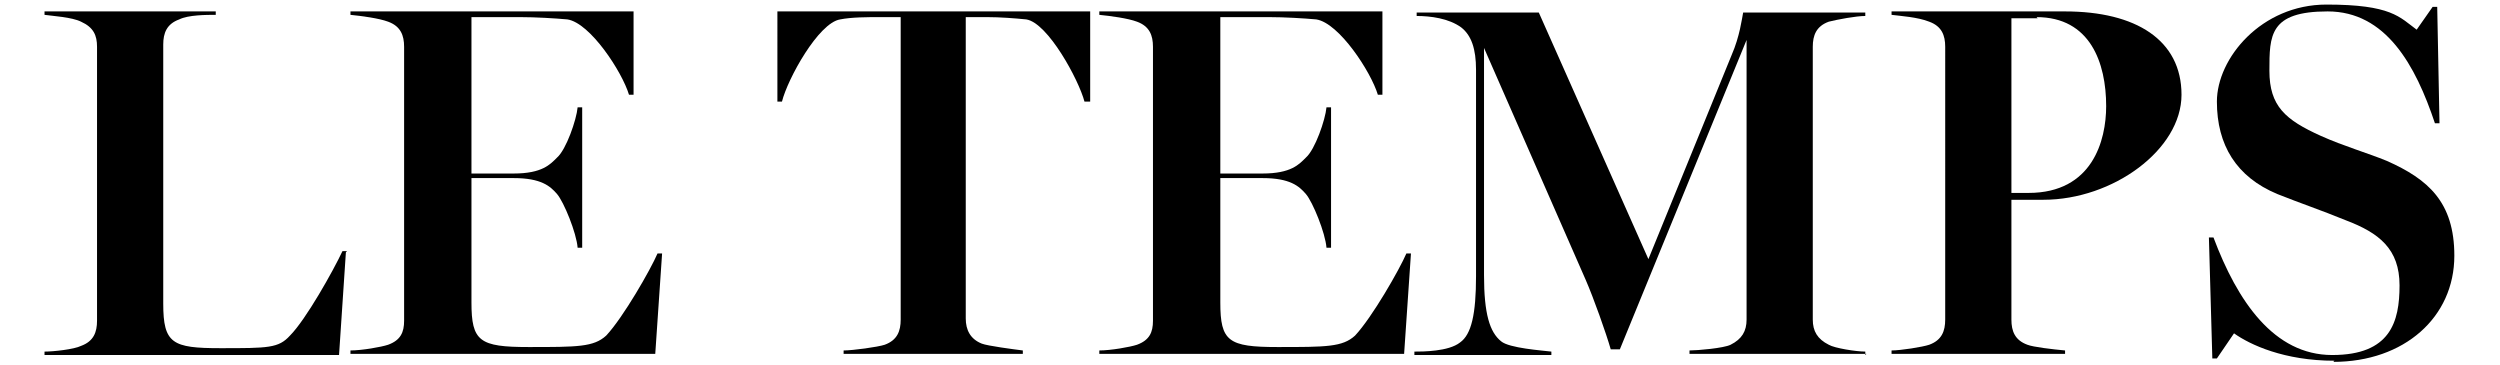
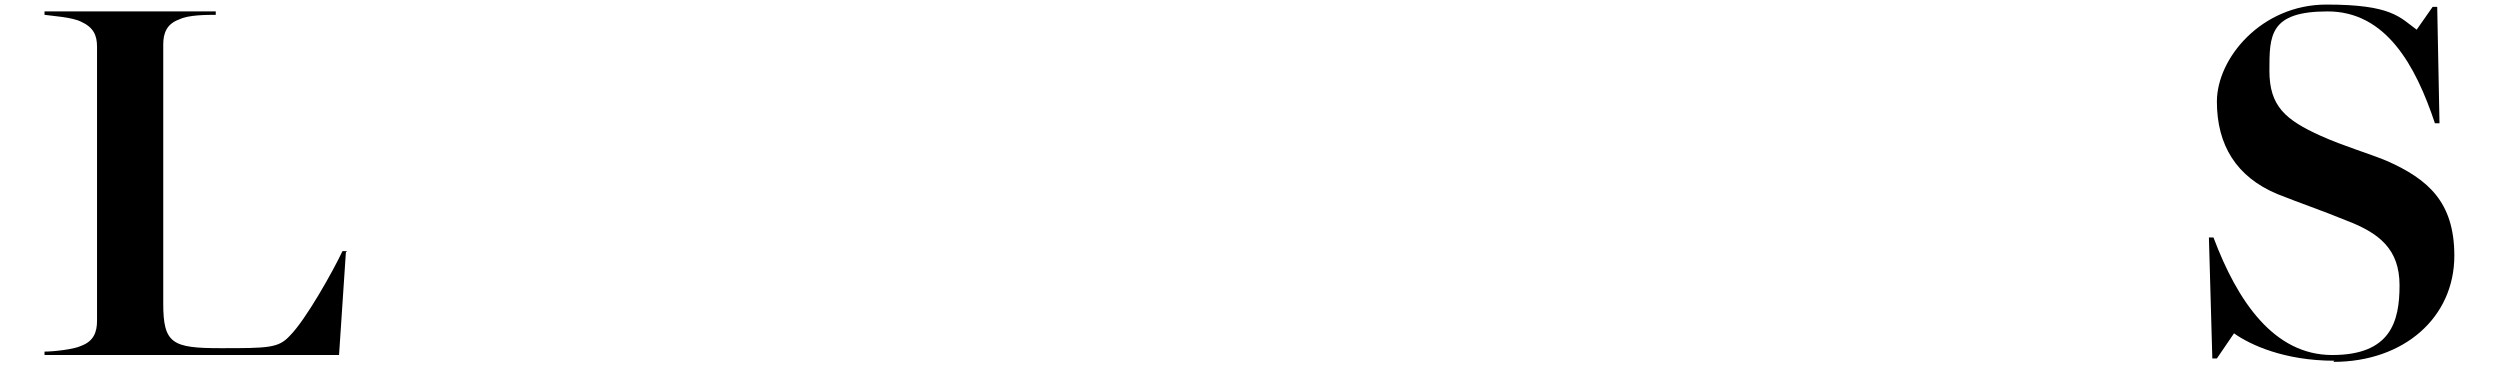
<svg xmlns="http://www.w3.org/2000/svg" id="Calque_1" version="1.1" viewBox="0 0 219 32">
  <g id="logo">
    <path id="Fill-2" d="M30.3,22.1l-.6,9H3.9v-.3c.8,0,2.6-.2,3.2-.5,1.1-.4,1.4-1.2,1.4-2.2V4.1c0-1-.3-1.7-1.4-2.2-.8-.4-2.5-.5-3.2-.6v-.3h15v.3c-.8,0-2.4,0-3.2.4-1.1.4-1.4,1.2-1.4,2.2v22.7c0,3.5.8,3.9,5,3.9s5.1,0,6.1-1.1c1.4-1.4,3.8-5.7,4.6-7.4h.4" />
-     <path id="Fill-3" d="M30.7,31v-.3c1,0,2.7-.3,3.3-.5,1.1-.4,1.4-1.1,1.4-2.1V4.1c0-1-.3-1.8-1.4-2.2-.8-.3-2.3-.5-3.3-.6v-.3h24.8v7.3h-.4c-.6-2-3.4-6.3-5.4-6.6-1.1-.1-2.8-.2-4.1-.2h-4.3v13.7h3.7c2.5,0,3.2-.8,3.8-1.4.8-.7,1.7-3.3,1.8-4.4h.4v12.3h-.4c-.1-1.3-1.2-4-1.8-4.7-.6-.7-1.4-1.4-3.8-1.4h-3.7v10.9c0,3.4.7,3.9,5,3.9s5.7,0,6.8-1c1.5-1.6,3.9-5.8,4.5-7.2h.4l-.6,8.8h-26.6" />
-     <path id="Fill-4" d="M95.4,8.9h-.4c-.5-1.9-3.2-6.9-5.1-7.2-1-.1-2.3-.2-3.4-.2h-1.9v26.4c0,1,.4,1.8,1.4,2.2.5.2,2.8.5,3.6.6v.3h-15.7v-.3c.8,0,3-.3,3.6-.5,1.1-.4,1.4-1.2,1.4-2.2V1.5h-1.9c-1,0-2.4,0-3.4.2-1.9.3-4.6,5.2-5.1,7.2h-.4V1h27.4v7.9" />
-     <path id="Fill-5" d="M96.3,31v-.3c1,0,2.7-.3,3.3-.5,1.1-.4,1.4-1.1,1.4-2.1V4.1c0-1-.3-1.8-1.4-2.2-.8-.3-2.3-.5-3.3-.6v-.3h24.8v7.3h-.4c-.6-2-3.4-6.3-5.4-6.6-1.1-.1-2.8-.2-4.1-.2h-4.3v13.7h3.7c2.5,0,3.2-.8,3.8-1.4.8-.7,1.7-3.3,1.8-4.4h.4v12.3h-.4c-.1-1.3-1.2-4-1.8-4.7-.6-.7-1.4-1.4-3.8-1.4h-3.7v10.9c0,3.4.7,3.9,5,3.9s5.7,0,6.8-1c1.5-1.6,3.9-5.8,4.5-7.2h.4l-.6,8.8h-26.6" />
-     <path id="Fill-6" d="M163.5,31h-15.5v-.3c.7,0,3-.2,3.6-.5,1-.5,1.4-1.2,1.4-2.2V3.5l-11.1,27.1h-.8c-.4-1.4-1.5-4.5-2.2-6.1l-8.9-20.3v19.9c0,3.4.5,5,1.5,5.8.7.6,3.6.8,4.4.9v.3h-12v-.3c.7,0,3,0,4-.8,1-.7,1.4-2.5,1.4-5.8V6.1c0-1.8-.4-3-1.3-3.7-1.1-.8-2.7-1-3.9-1v-.3h10.7l9.6,21.6,7.3-17.9c.7-1.6.9-3.2,1-3.7h10.7v.3c-.8,0-2.4.3-3.2.5-1.1.4-1.4,1.2-1.4,2.2v23.9c0,1,.4,1.7,1.4,2.2.5.3,2.4.6,3.2.6v.3" />
-     <path id="Fill-7" d="M179,17.5h-2.8v10.5c0,1,.3,1.8,1.4,2.2.5.2,2.2.4,3.3.5v.3h-15.2v-.3c.8,0,2.7-.3,3.3-.5,1.1-.4,1.4-1.2,1.4-2.2V4.1c0-1-.3-1.8-1.4-2.2-1-.4-2.5-.5-3.3-.6v-.3h15.2c6.2,0,10.2,2.5,10.2,7.3s-6,9.2-12.1,9.2h0ZM178.5,1.6h-2.3v15.3h1.5c5.6,0,6.8-4.6,6.8-7.6,0-3.8-1.4-7.8-6.1-7.8Z" />
    <path id="Fill-8" d="M204.5,31.6c-4.4,0-7.4-1.4-8.8-2.4l-1.5,2.2h-.4l-.3-10.6h.4c2.1,5.6,5.3,10.3,10.4,10.3s5.9-2.9,5.9-6.1-1.8-4.6-4.7-5.7c-2.2-.9-4-1.5-6-2.3-3.6-1.5-5.3-4.3-5.3-8.1s3.9-8.5,9.6-8.5,6.4,1.1,7.9,2.2l1.4-2h.4l.2,10.2h-.4c-1.7-5.1-4.3-9.8-9.4-9.8s-5.1,2.1-5.1,5.2,1.4,4.3,4.5,5.7c2,.9,4.1,1.5,5.8,2.2,3.6,1.6,5.9,3.6,5.9,8.3,0,5.4-4.4,9.3-10.6,9.3" />
  </g>
</svg>